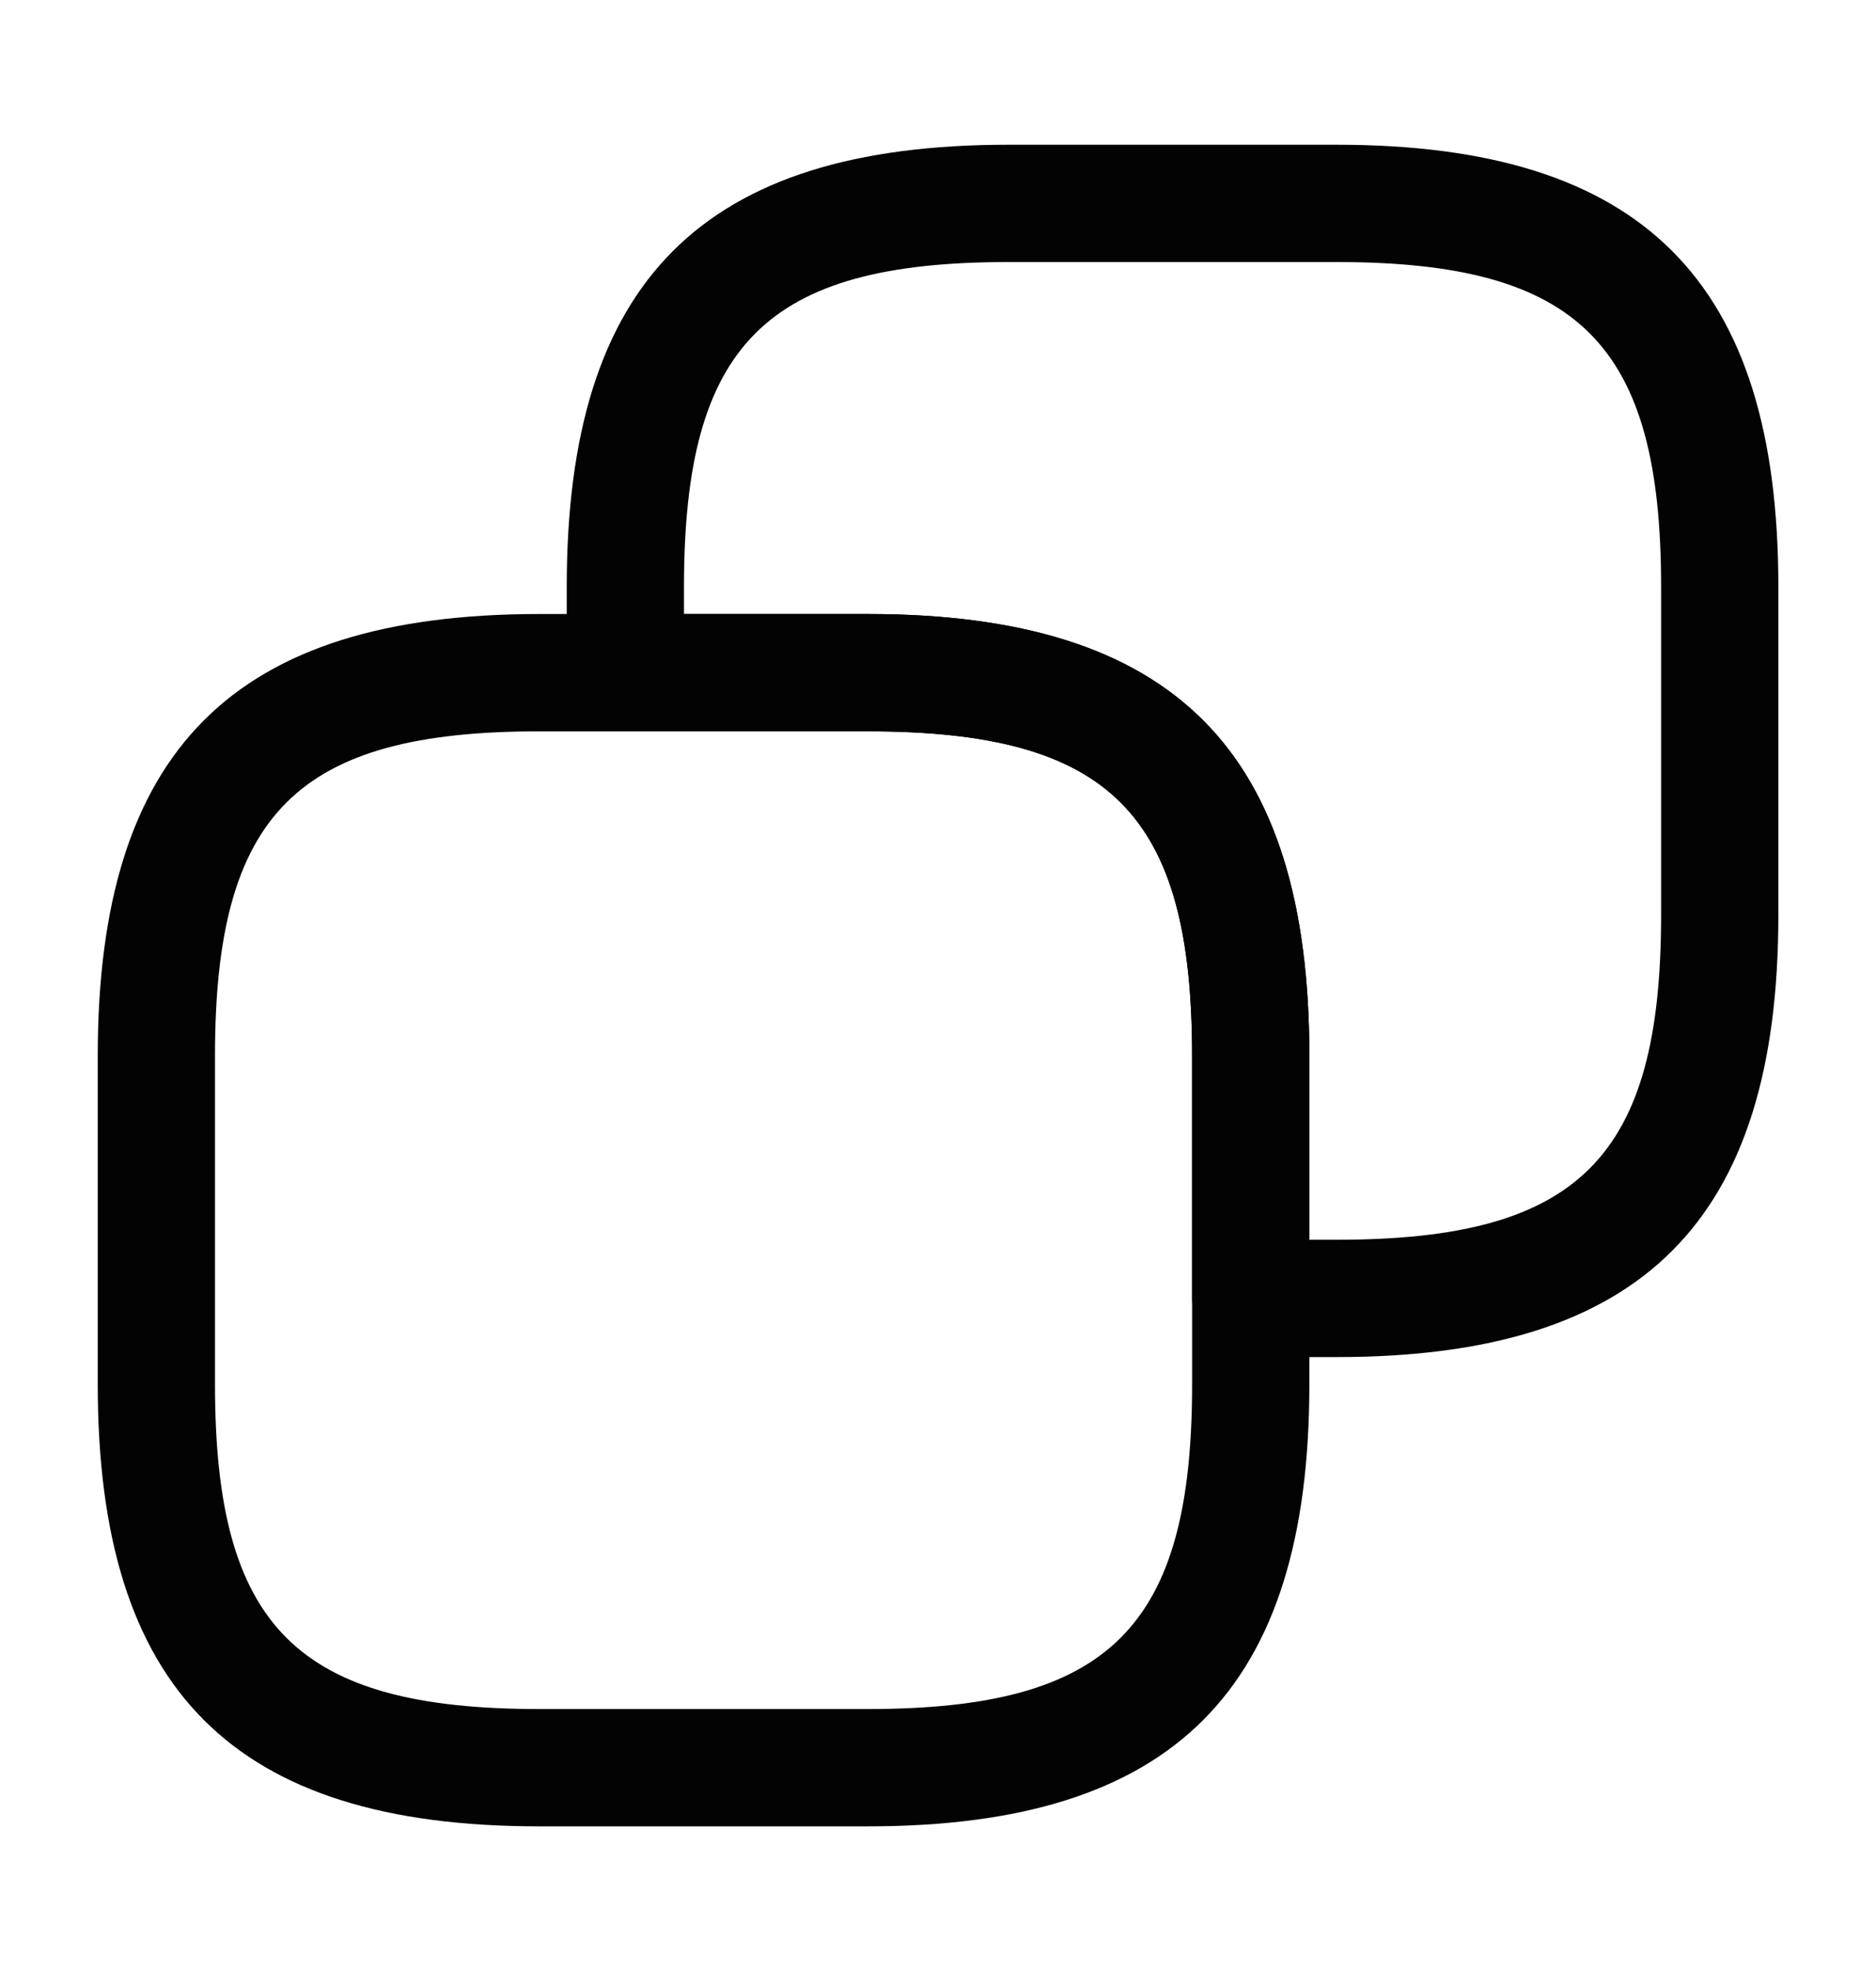
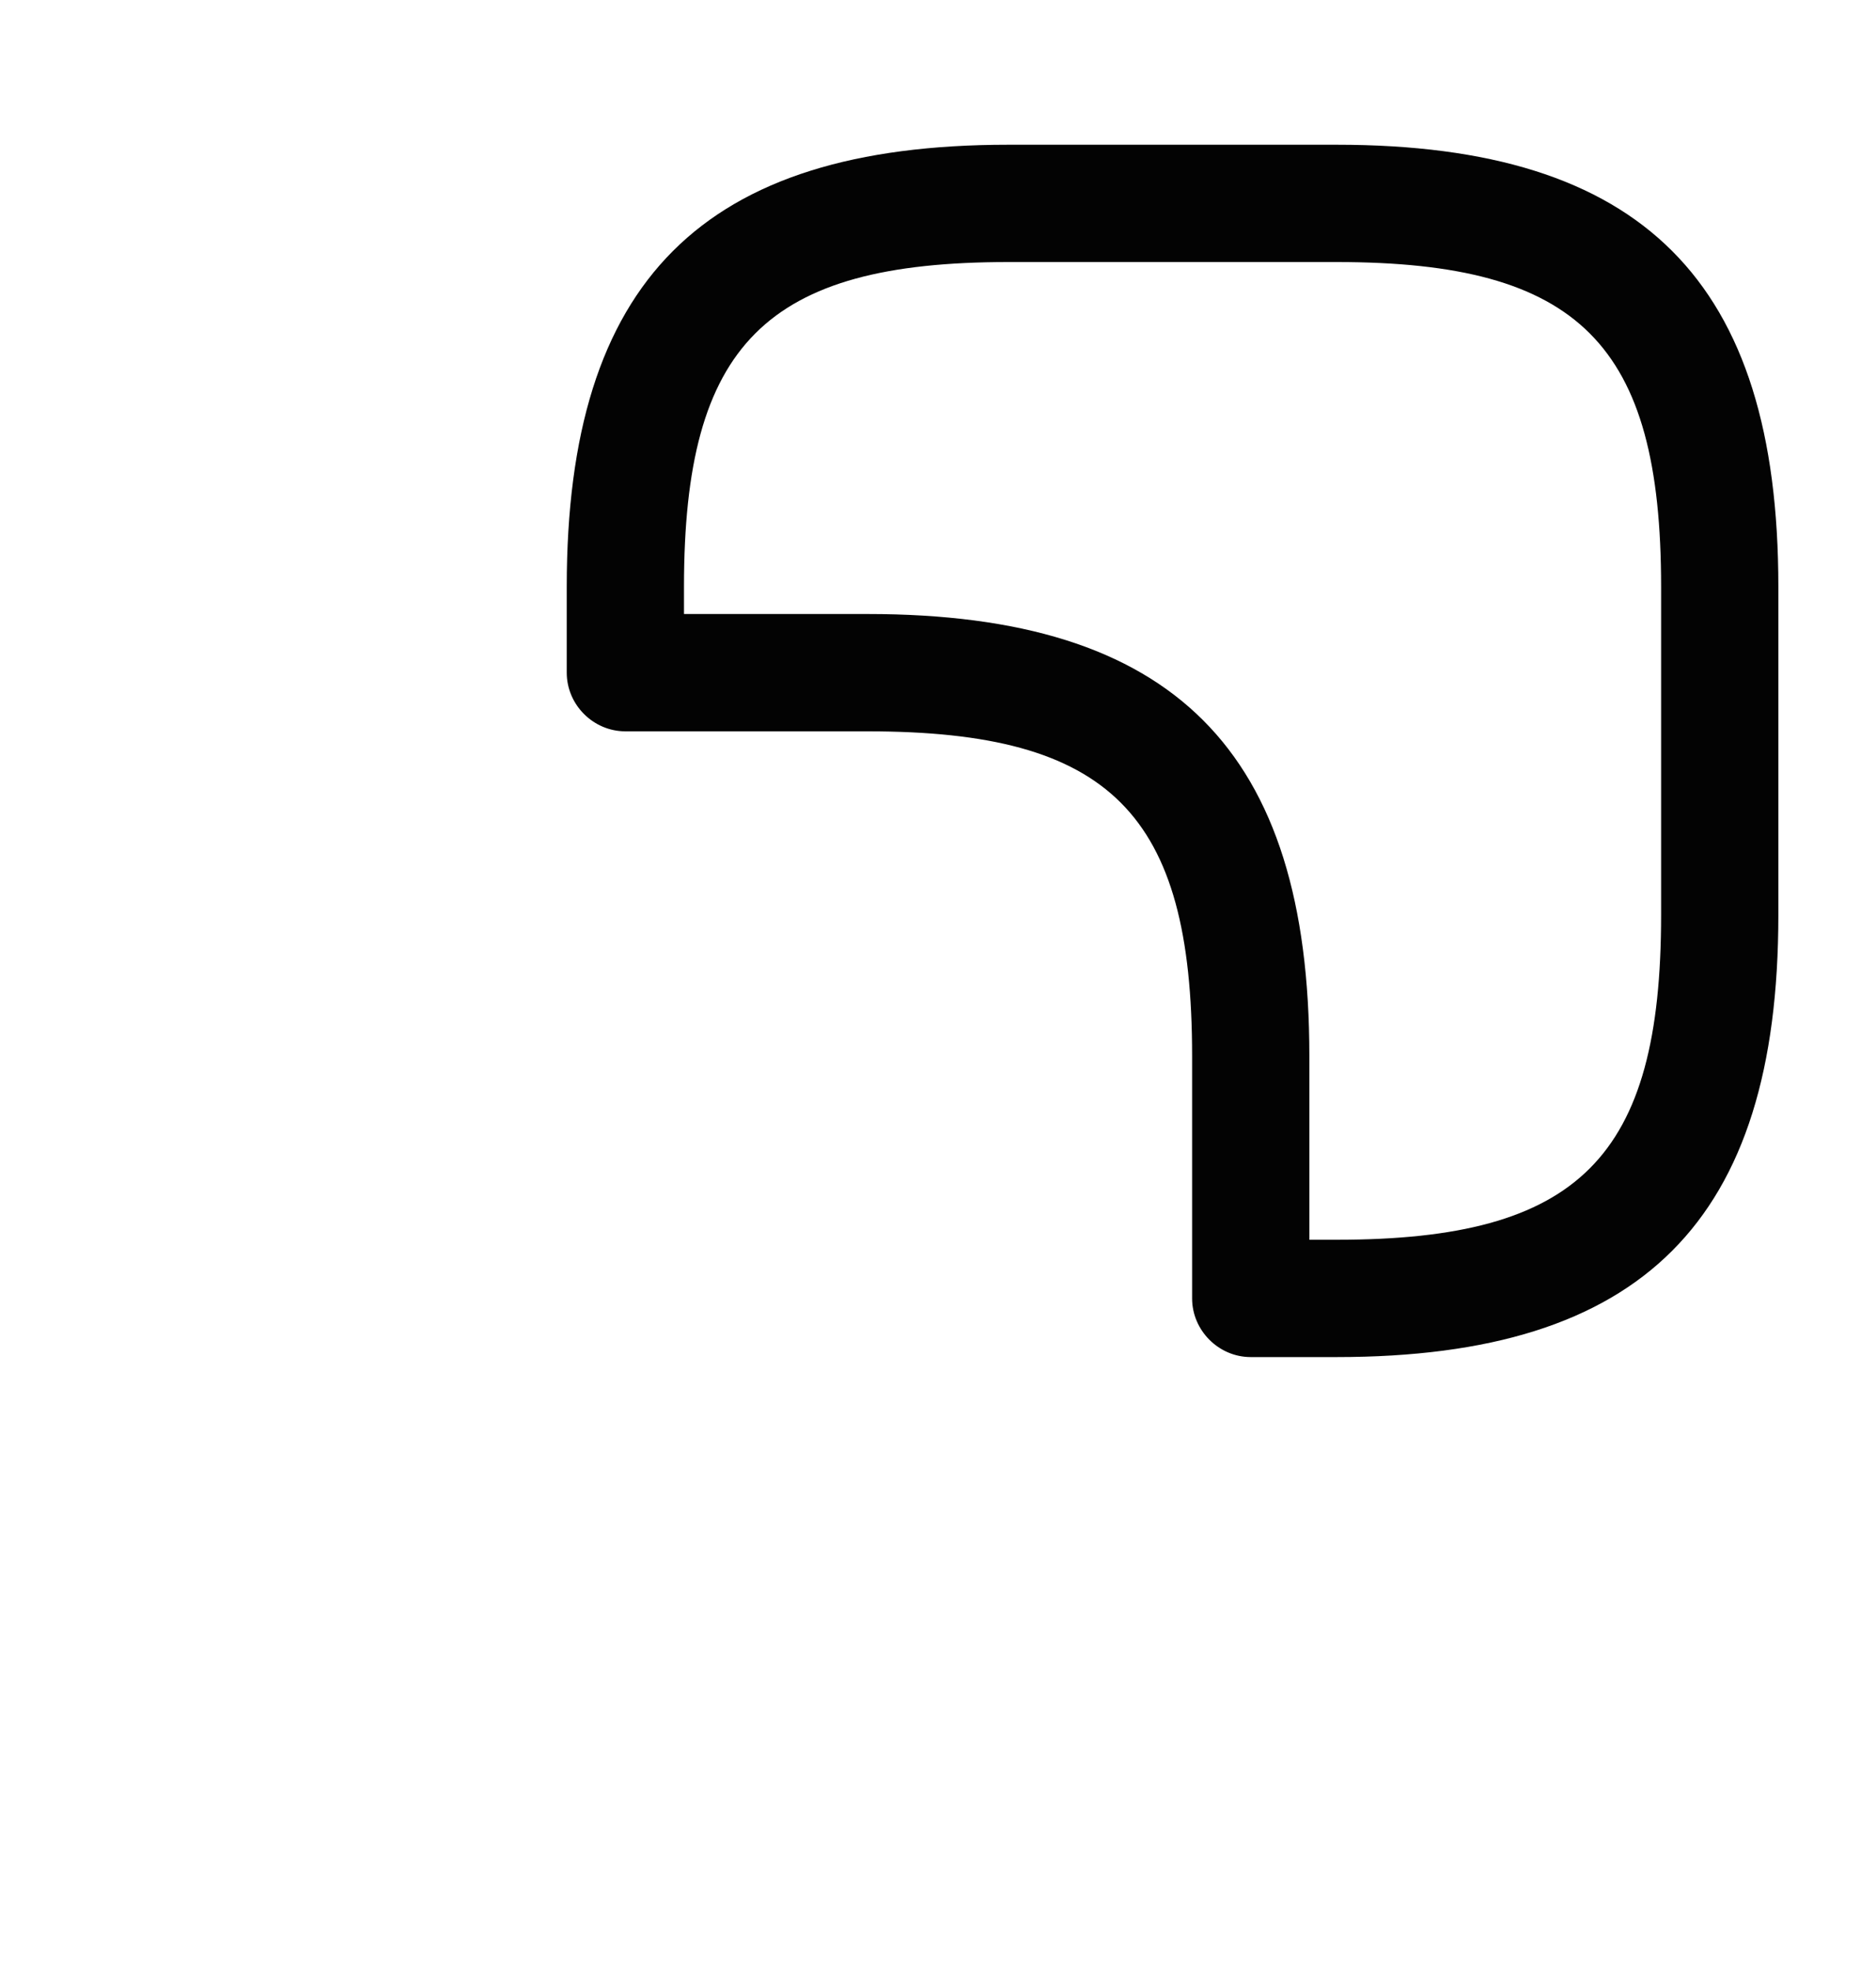
<svg xmlns="http://www.w3.org/2000/svg" width="20" height="21" viewBox="0 0 20 21" fill="none">
-   <path d="M9.25 19.459H5.75C2.492 19.459 1.042 18.009 1.042 14.75V11.25C1.042 7.992 2.492 6.542 5.75 6.542H9.25C12.509 6.542 13.959 7.992 13.959 11.25V14.75C13.959 18.009 12.509 19.459 9.25 19.459ZM5.75 7.792C3.167 7.792 2.292 8.667 2.292 11.25V14.75C2.292 17.334 3.167 18.209 5.75 18.209H9.25C11.834 18.209 12.709 17.334 12.709 14.75V11.25C12.709 8.667 11.834 7.792 9.25 7.792H5.75Z" fill="#030303" />
  <path d="M14.25 14.459H13.334C12.992 14.459 12.709 14.175 12.709 13.834V11.25C12.709 8.667 11.834 7.792 9.25 7.792H6.667C6.325 7.792 6.042 7.509 6.042 7.167V6.25C6.042 2.992 7.492 1.542 10.75 1.542H14.25C17.509 1.542 18.959 2.992 18.959 6.25V9.75C18.959 13.009 17.509 14.459 14.25 14.459ZM13.959 13.209H14.25C16.834 13.209 17.709 12.334 17.709 9.75V6.25C17.709 3.667 16.834 2.792 14.25 2.792H10.75C8.167 2.792 7.292 3.667 7.292 6.25V6.542H9.25C12.509 6.542 13.959 7.992 13.959 11.25V13.209Z" fill="#030303" />
</svg>